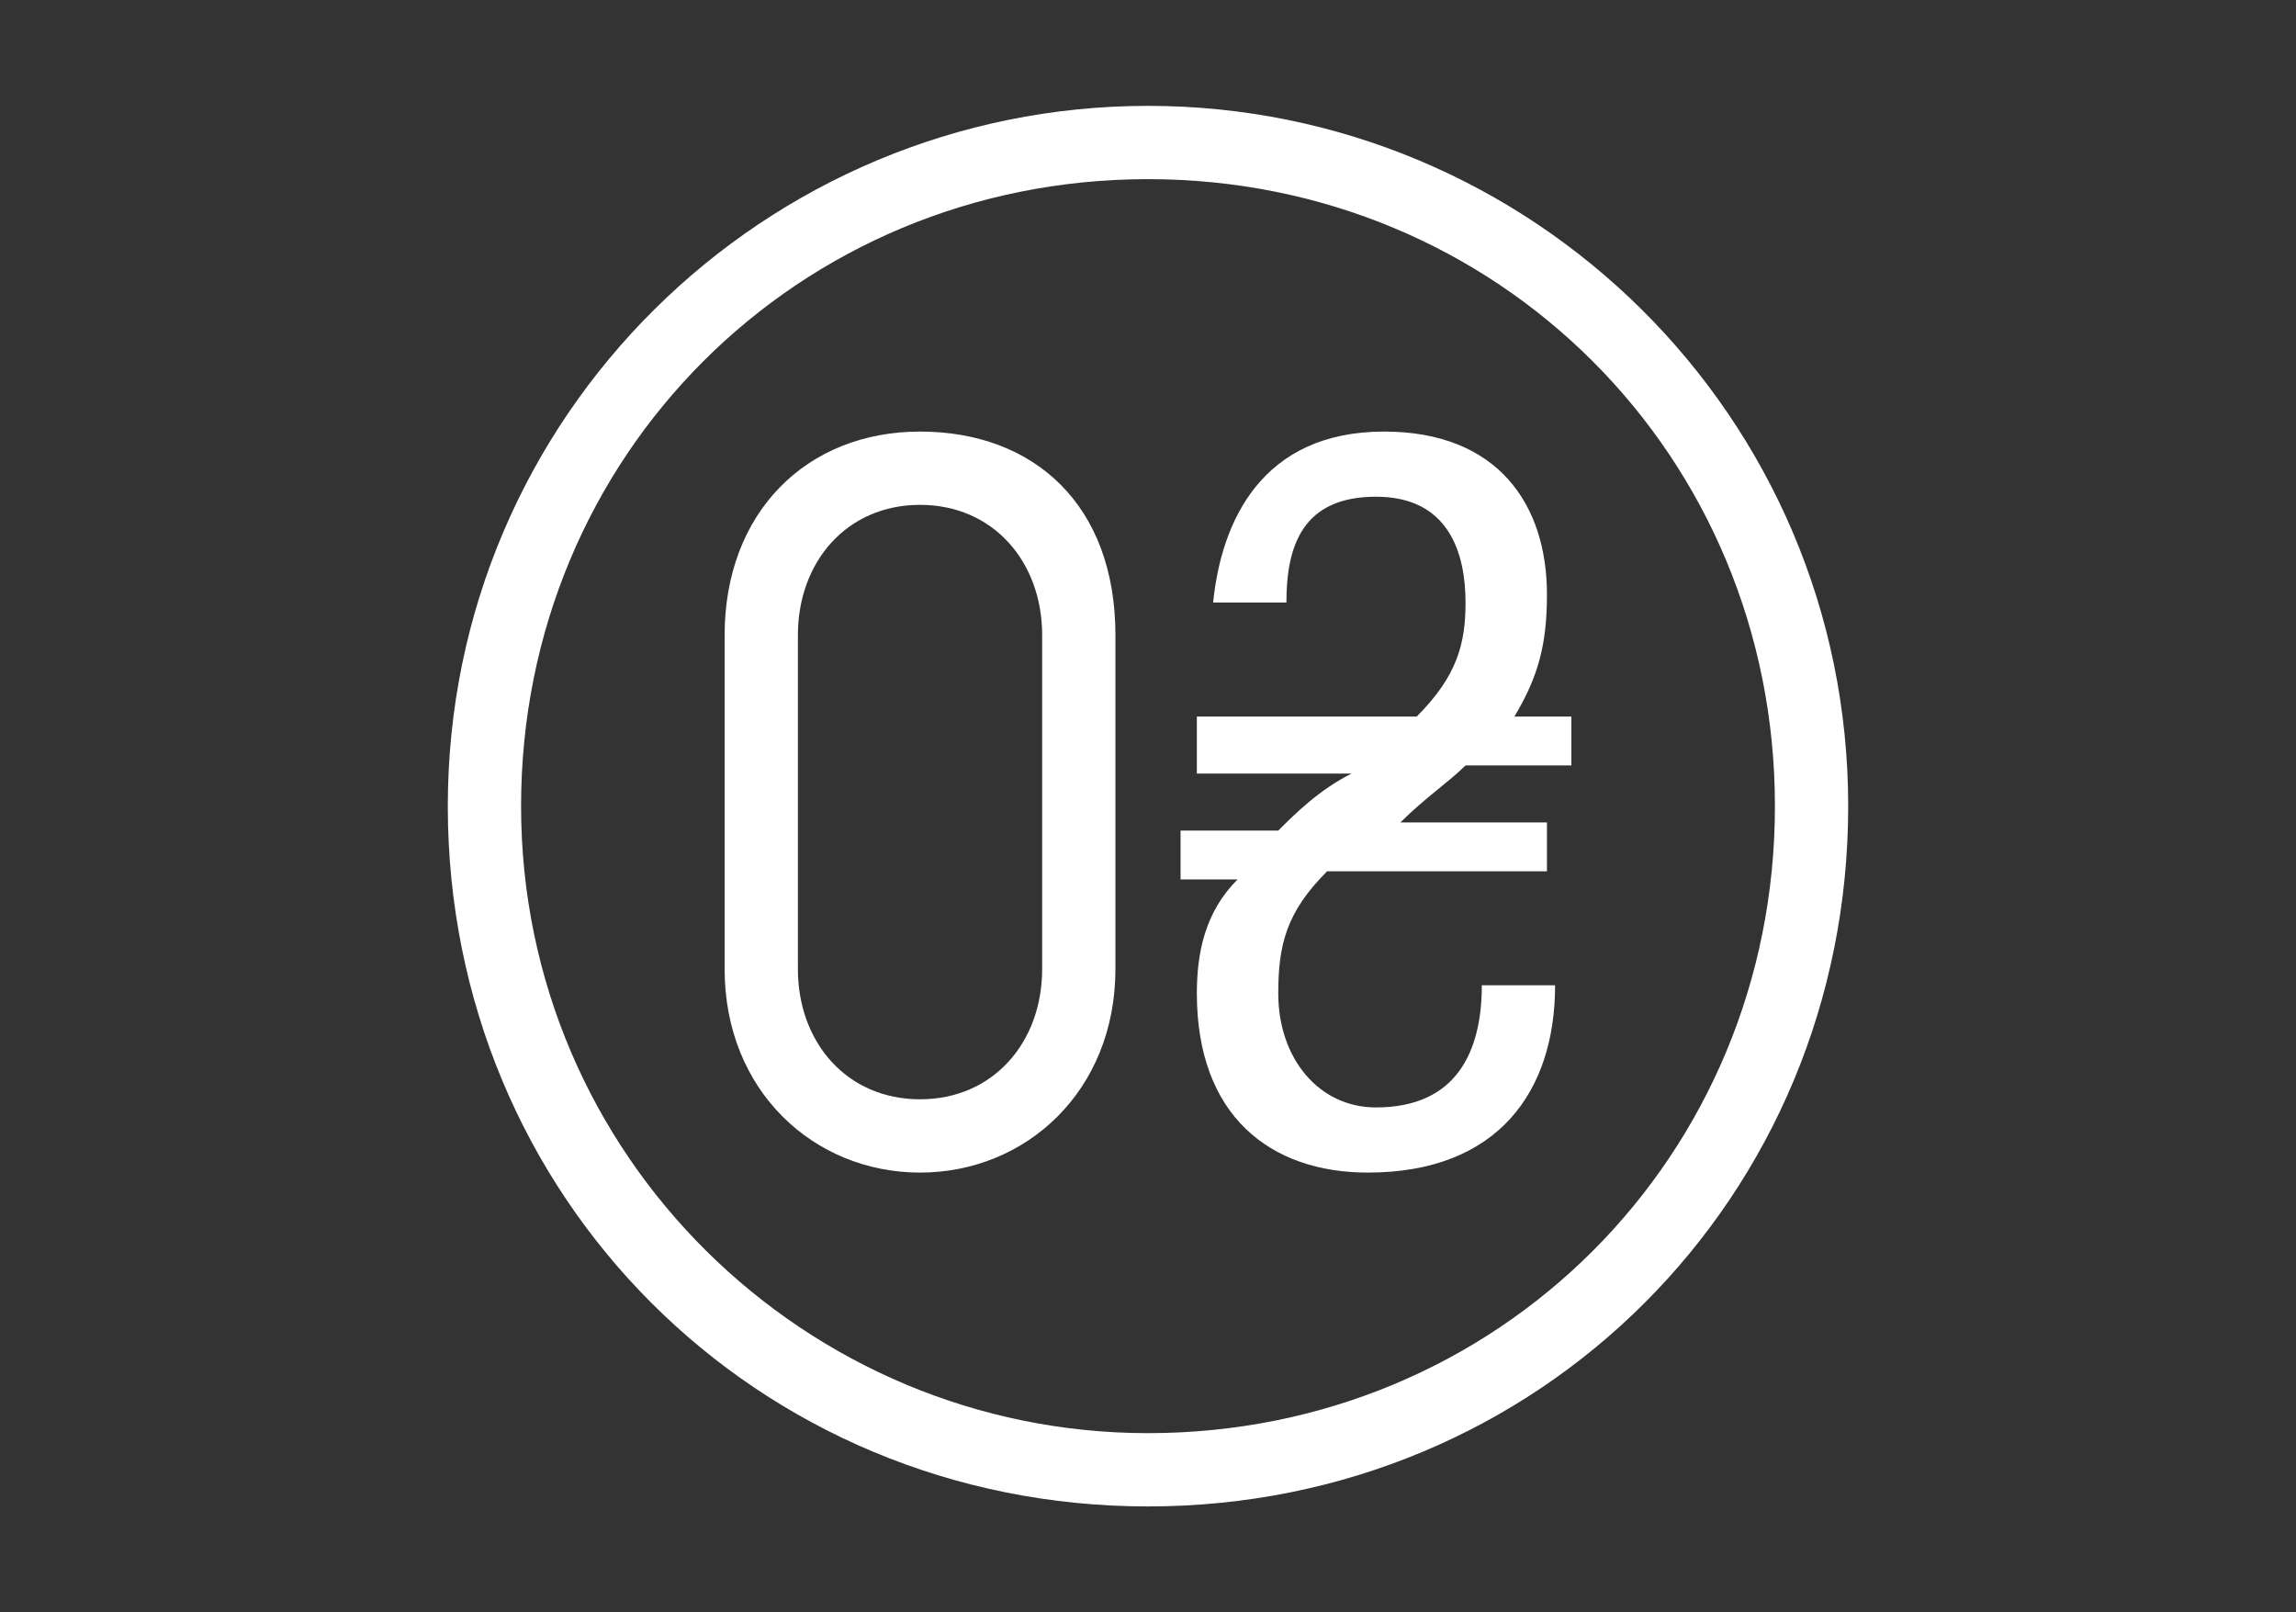
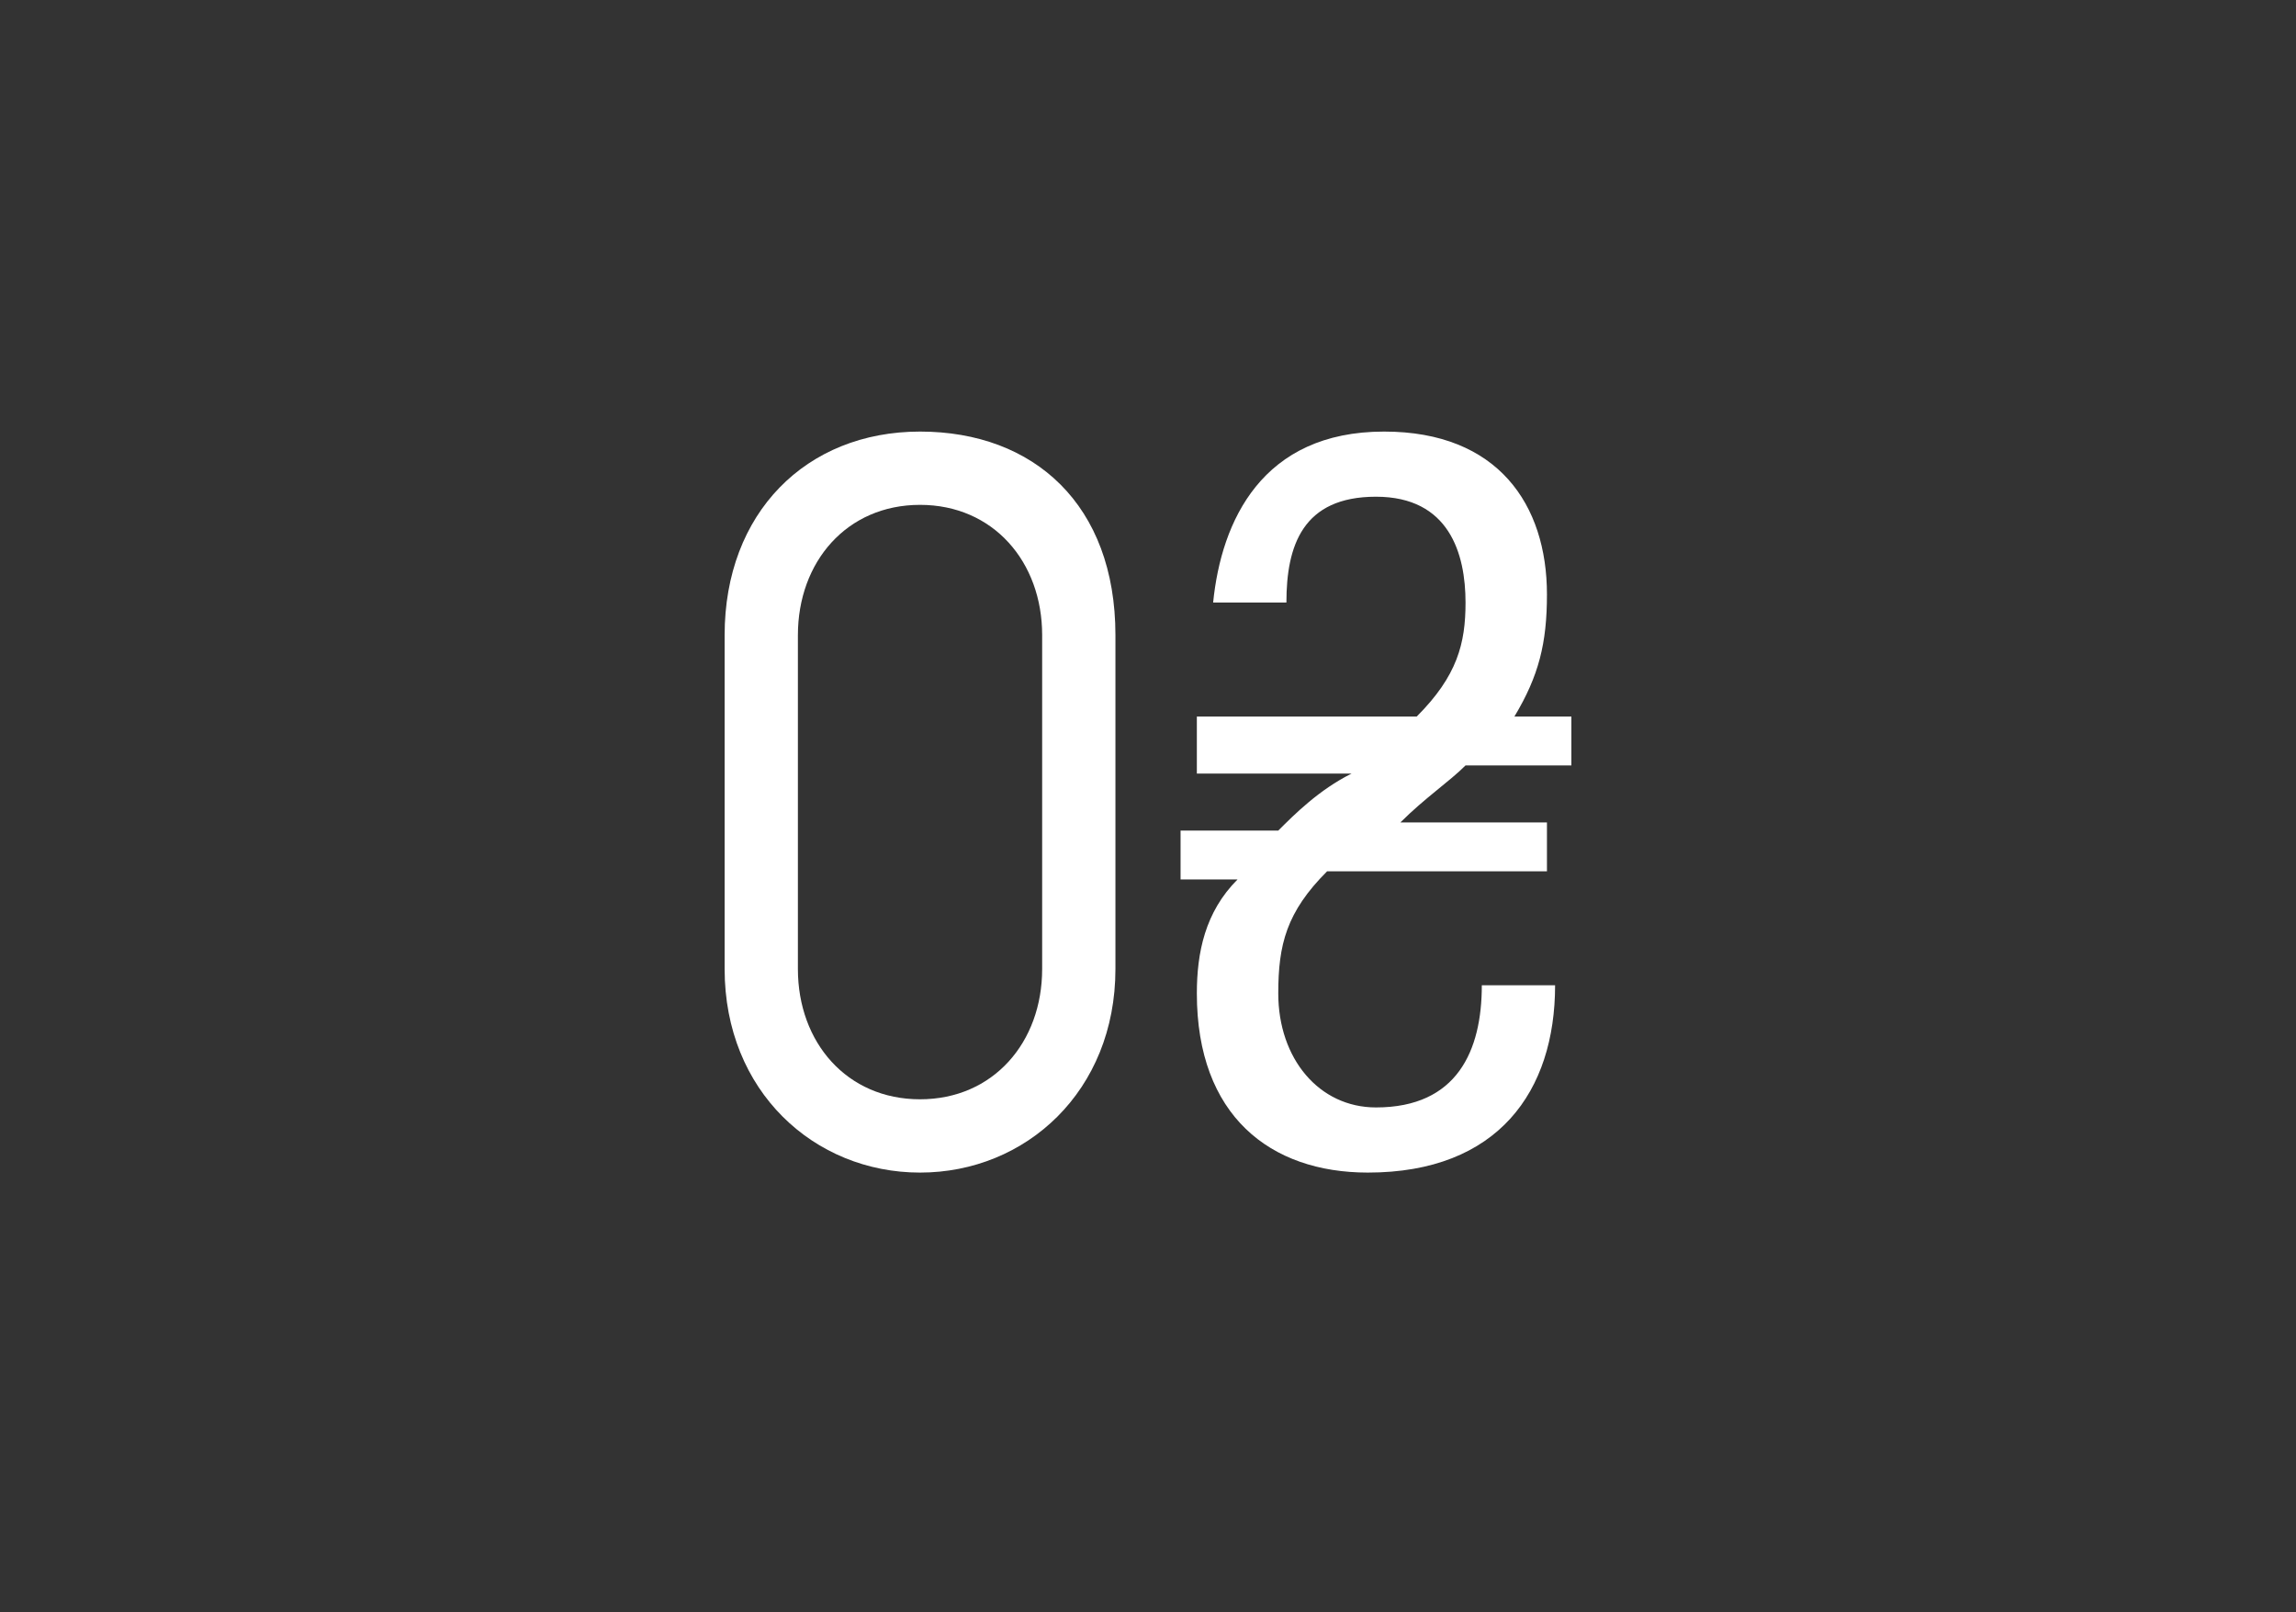
<svg xmlns="http://www.w3.org/2000/svg" version="1.1" id="Warstwa_4" x="0px" y="0px" viewBox="0 0 28.2 19.8" style="enable-background:new 0 0 28.2 19.8;" xml:space="preserve">
  <rect x="0" y="0" width="28.2" height="19.8" fill="#333333" stroke="none" />
  <style type="text/css">
	.st0{fill:#FFFFFF;}
</style>
  <g>
-     <path class="st0" d="M14.1,1.3c-4.7,0-8.6,3.8-8.6,8.6s3.8,8.6,8.6,8.6s8.6-3.8,8.6-8.6S18.8,1.3,14.1,1.3z M14.1,17.6   c-4.2,0-7.7-3.4-7.7-7.7s3.4-7.7,7.7-7.7s7.7,3.4,7.7,7.7S18.4,17.6,14.1,17.6z" />
    <g>
      <path class="st0" d="M11.3,5.3c-1.4,0-2.4,1-2.4,2.5v4.1c0,1.5,1.1,2.5,2.4,2.5s2.4-1,2.4-2.5V7.8C13.7,6.2,12.7,5.3,11.3,5.3z     M12.8,11.9c0,0.9-0.6,1.6-1.5,1.6s-1.5-0.7-1.5-1.6V7.8c0-0.9,0.6-1.6,1.5-1.6s1.5,0.7,1.5,1.6V11.9z" />
      <g>
        <path class="st0" d="M14.9,7.4C15,6.4,15.5,5.3,17,5.3c1.4,0,2,0.9,2,2c0,0.6-0.1,1-0.4,1.5h0.7v0.6H18c-0.2,0.2-0.5,0.4-0.8,0.7     c0,0,0,0-0.1,0h1.9v0.6h-2.7c-0.5,0.5-0.6,0.9-0.6,1.5c0,0.8,0.5,1.4,1.2,1.4c1,0,1.3-0.7,1.3-1.5h0.9c0,1.3-0.7,2.3-2.3,2.3     c-1.2,0-2.1-0.7-2.1-2.2c0-0.5,0.1-1,0.5-1.4h-0.7v-0.6h1.2c0.2-0.2,0.5-0.5,0.9-0.7h-1.9V8.8h2.7c0.5-0.5,0.6-0.9,0.6-1.4     c0-0.6-0.2-1.3-1.1-1.3c-0.9,0-1.1,0.6-1.1,1.3H14.9z" />
      </g>
    </g>
  </g>
</svg>